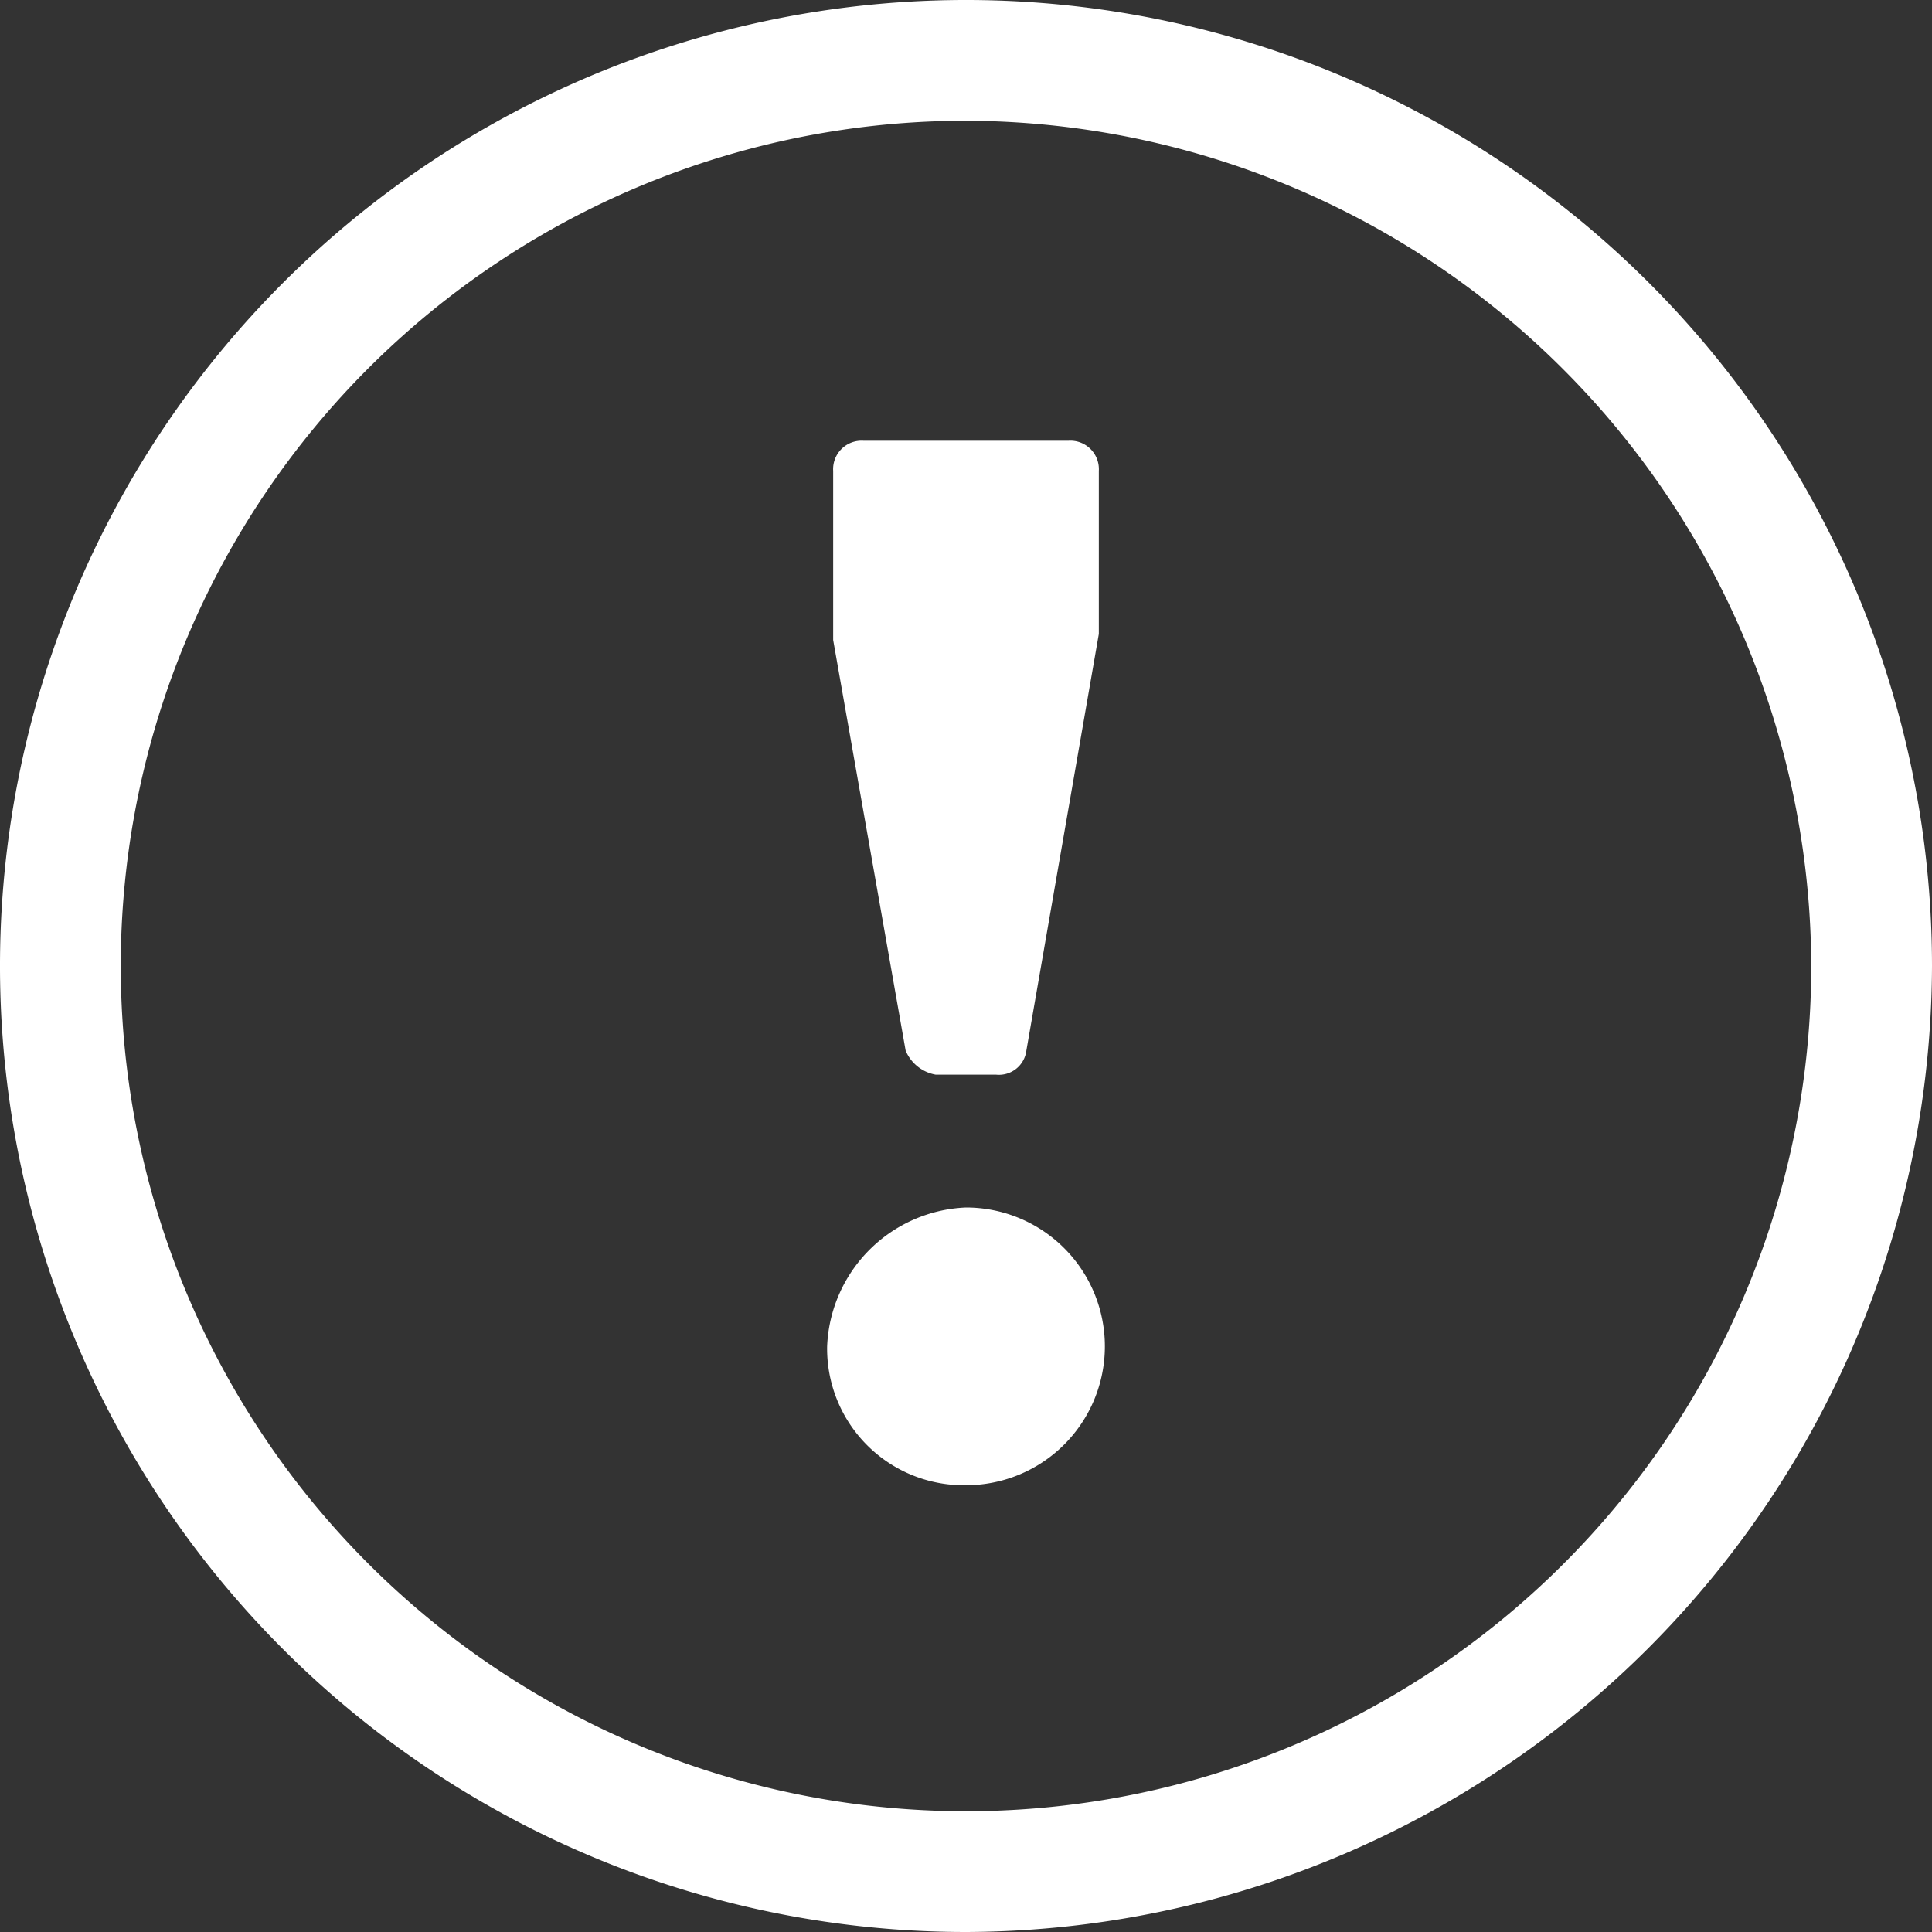
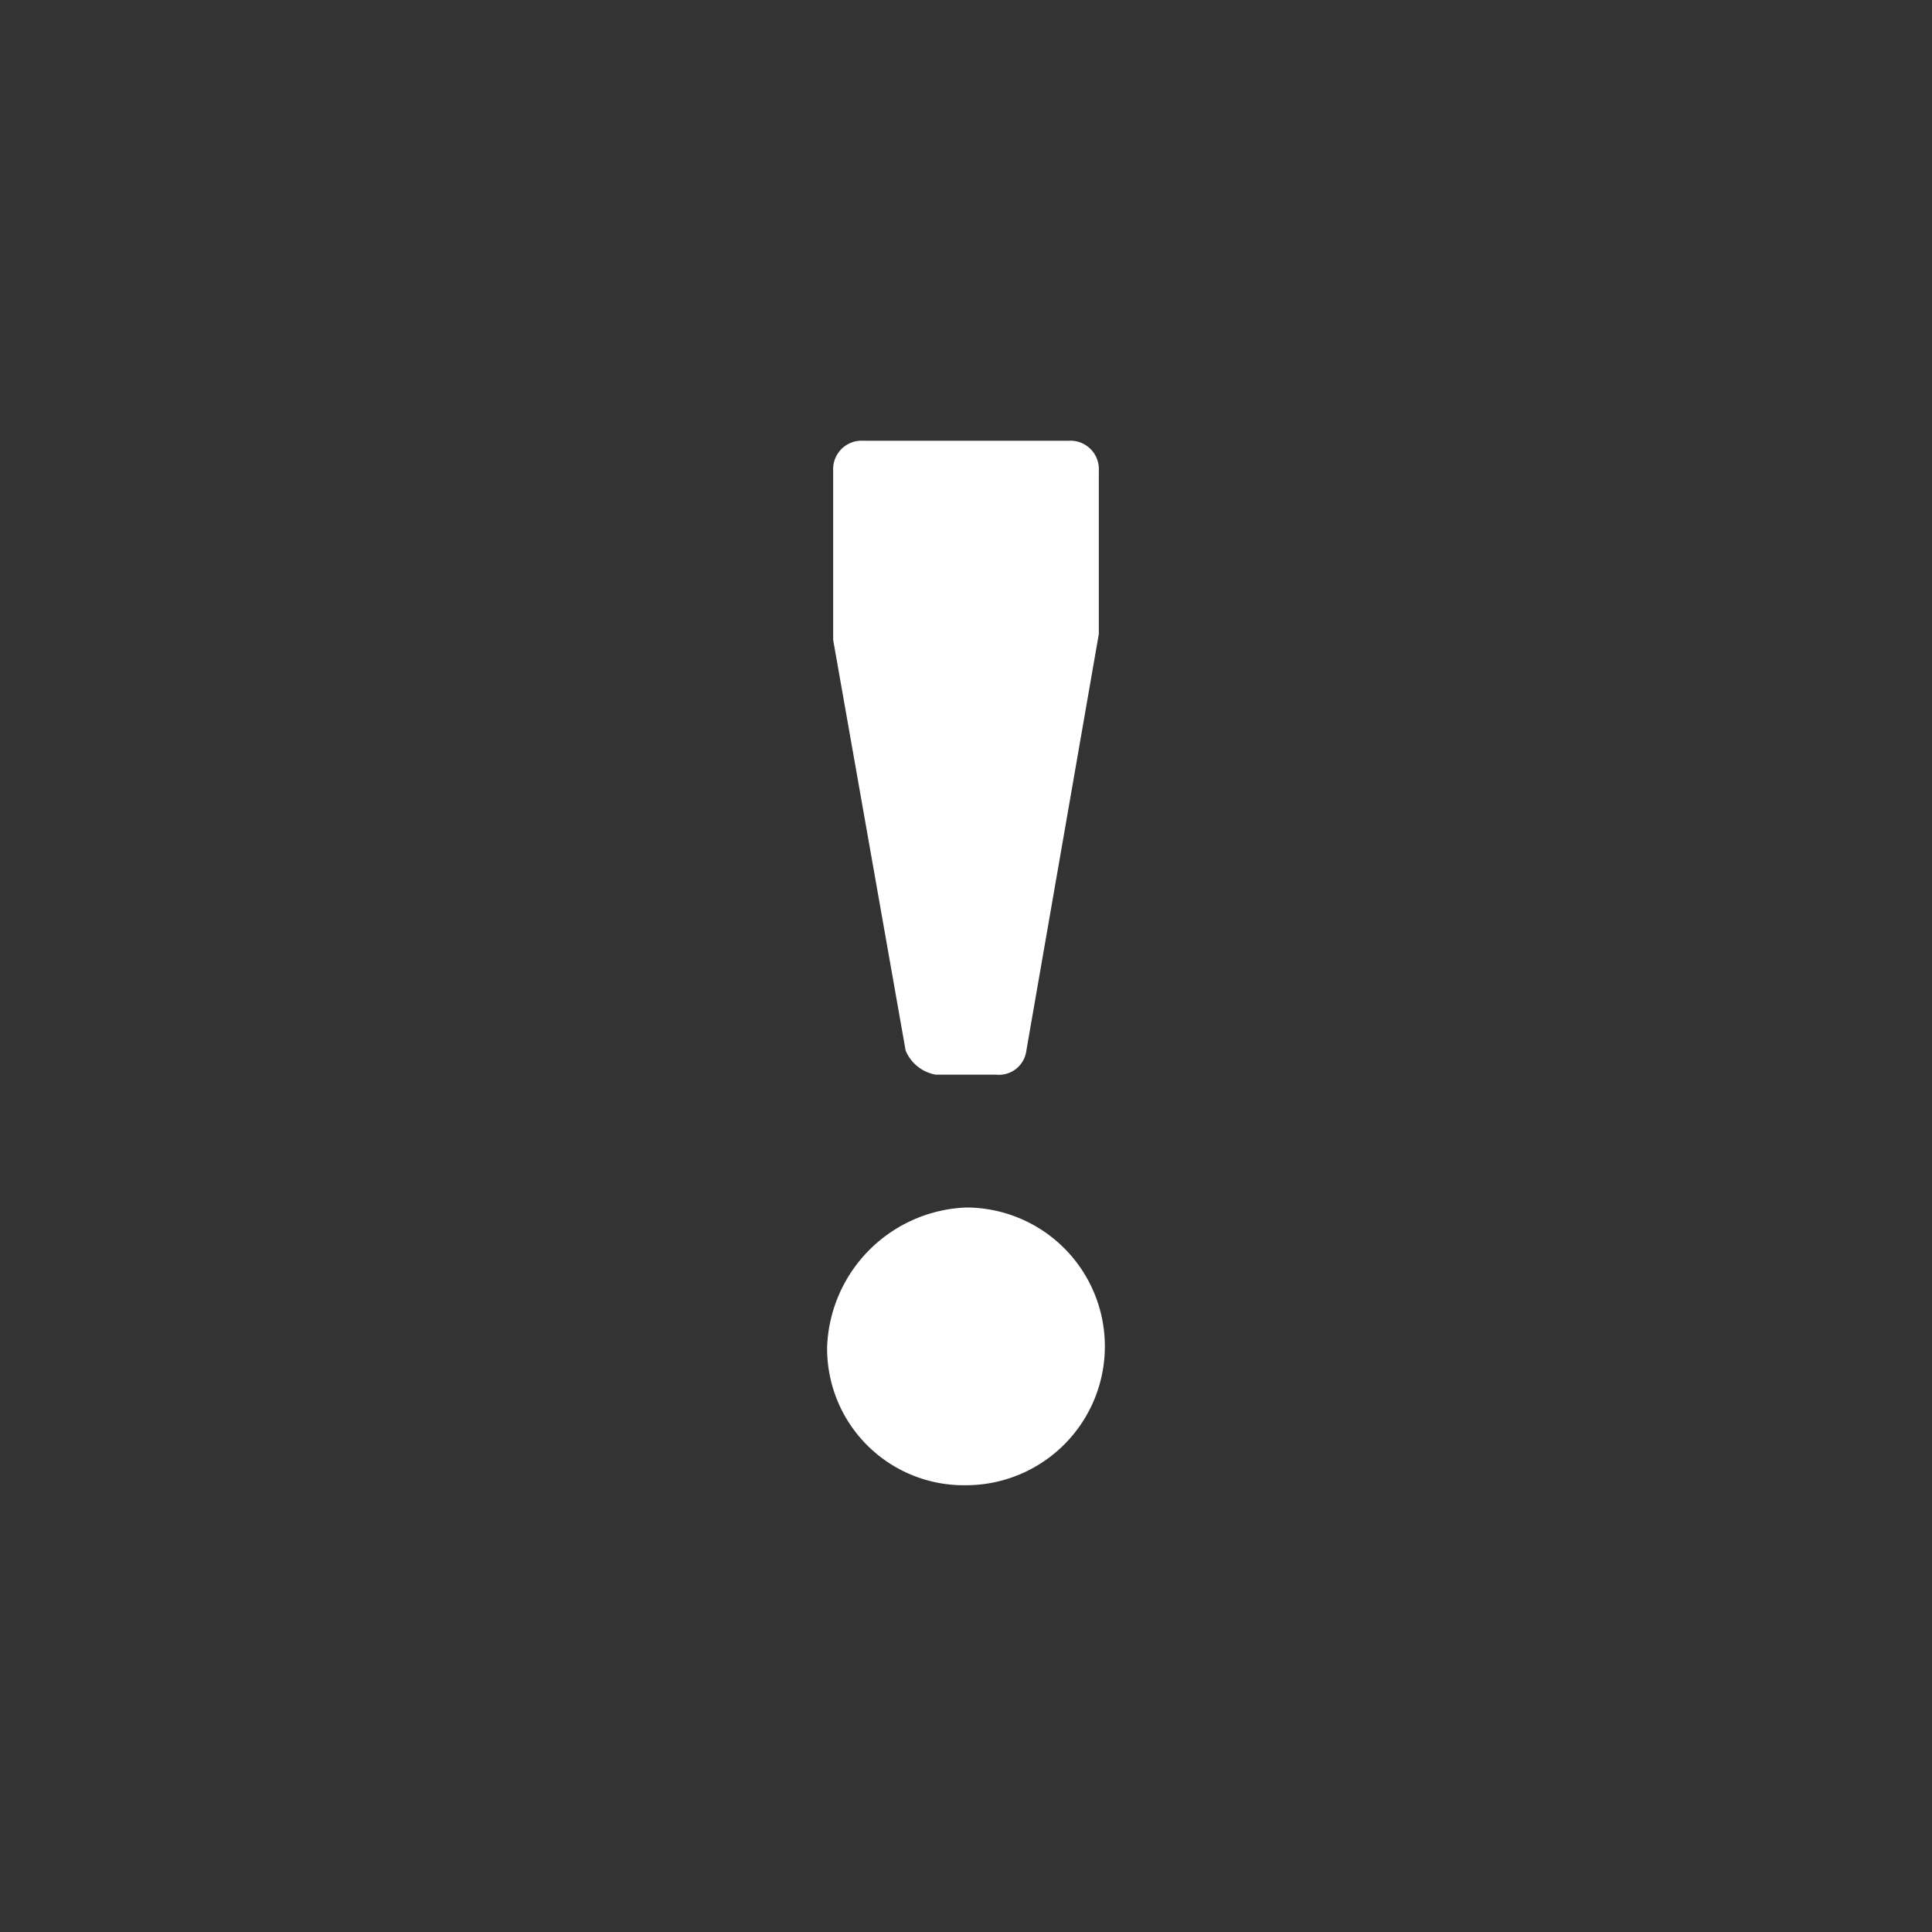
<svg xmlns="http://www.w3.org/2000/svg" data-name="Group 128" width="32" height="32" viewBox="0 0 32 32">
  <rect x="0" y="0" width="32" height="32" fill="#333333" stroke="none" />
-   <path data-name="Path 107" d="M16 32a16 16 0 1116-16 16.047 16.047 0 01-16 16zm0-30a14 14 0 1014 14A14.041 14.041 0 0016 2z" fill="#fff" />
  <path data-name="Path 108" d="M16 20a2.3 2.3 0 110 4.6 2.263 2.263 0 01-2.3-2.3A2.4 2.4 0 0116 20zm-1-2.6l-1.2-6.8V7.8a.472.472 0 01.5-.5h3.4a.472.472 0 01.5.5v2.7L17 17.4a.458.458 0 01-.5.4h-1a.664.664 0 01-.5-.4z" fill="#fff" />
</svg>